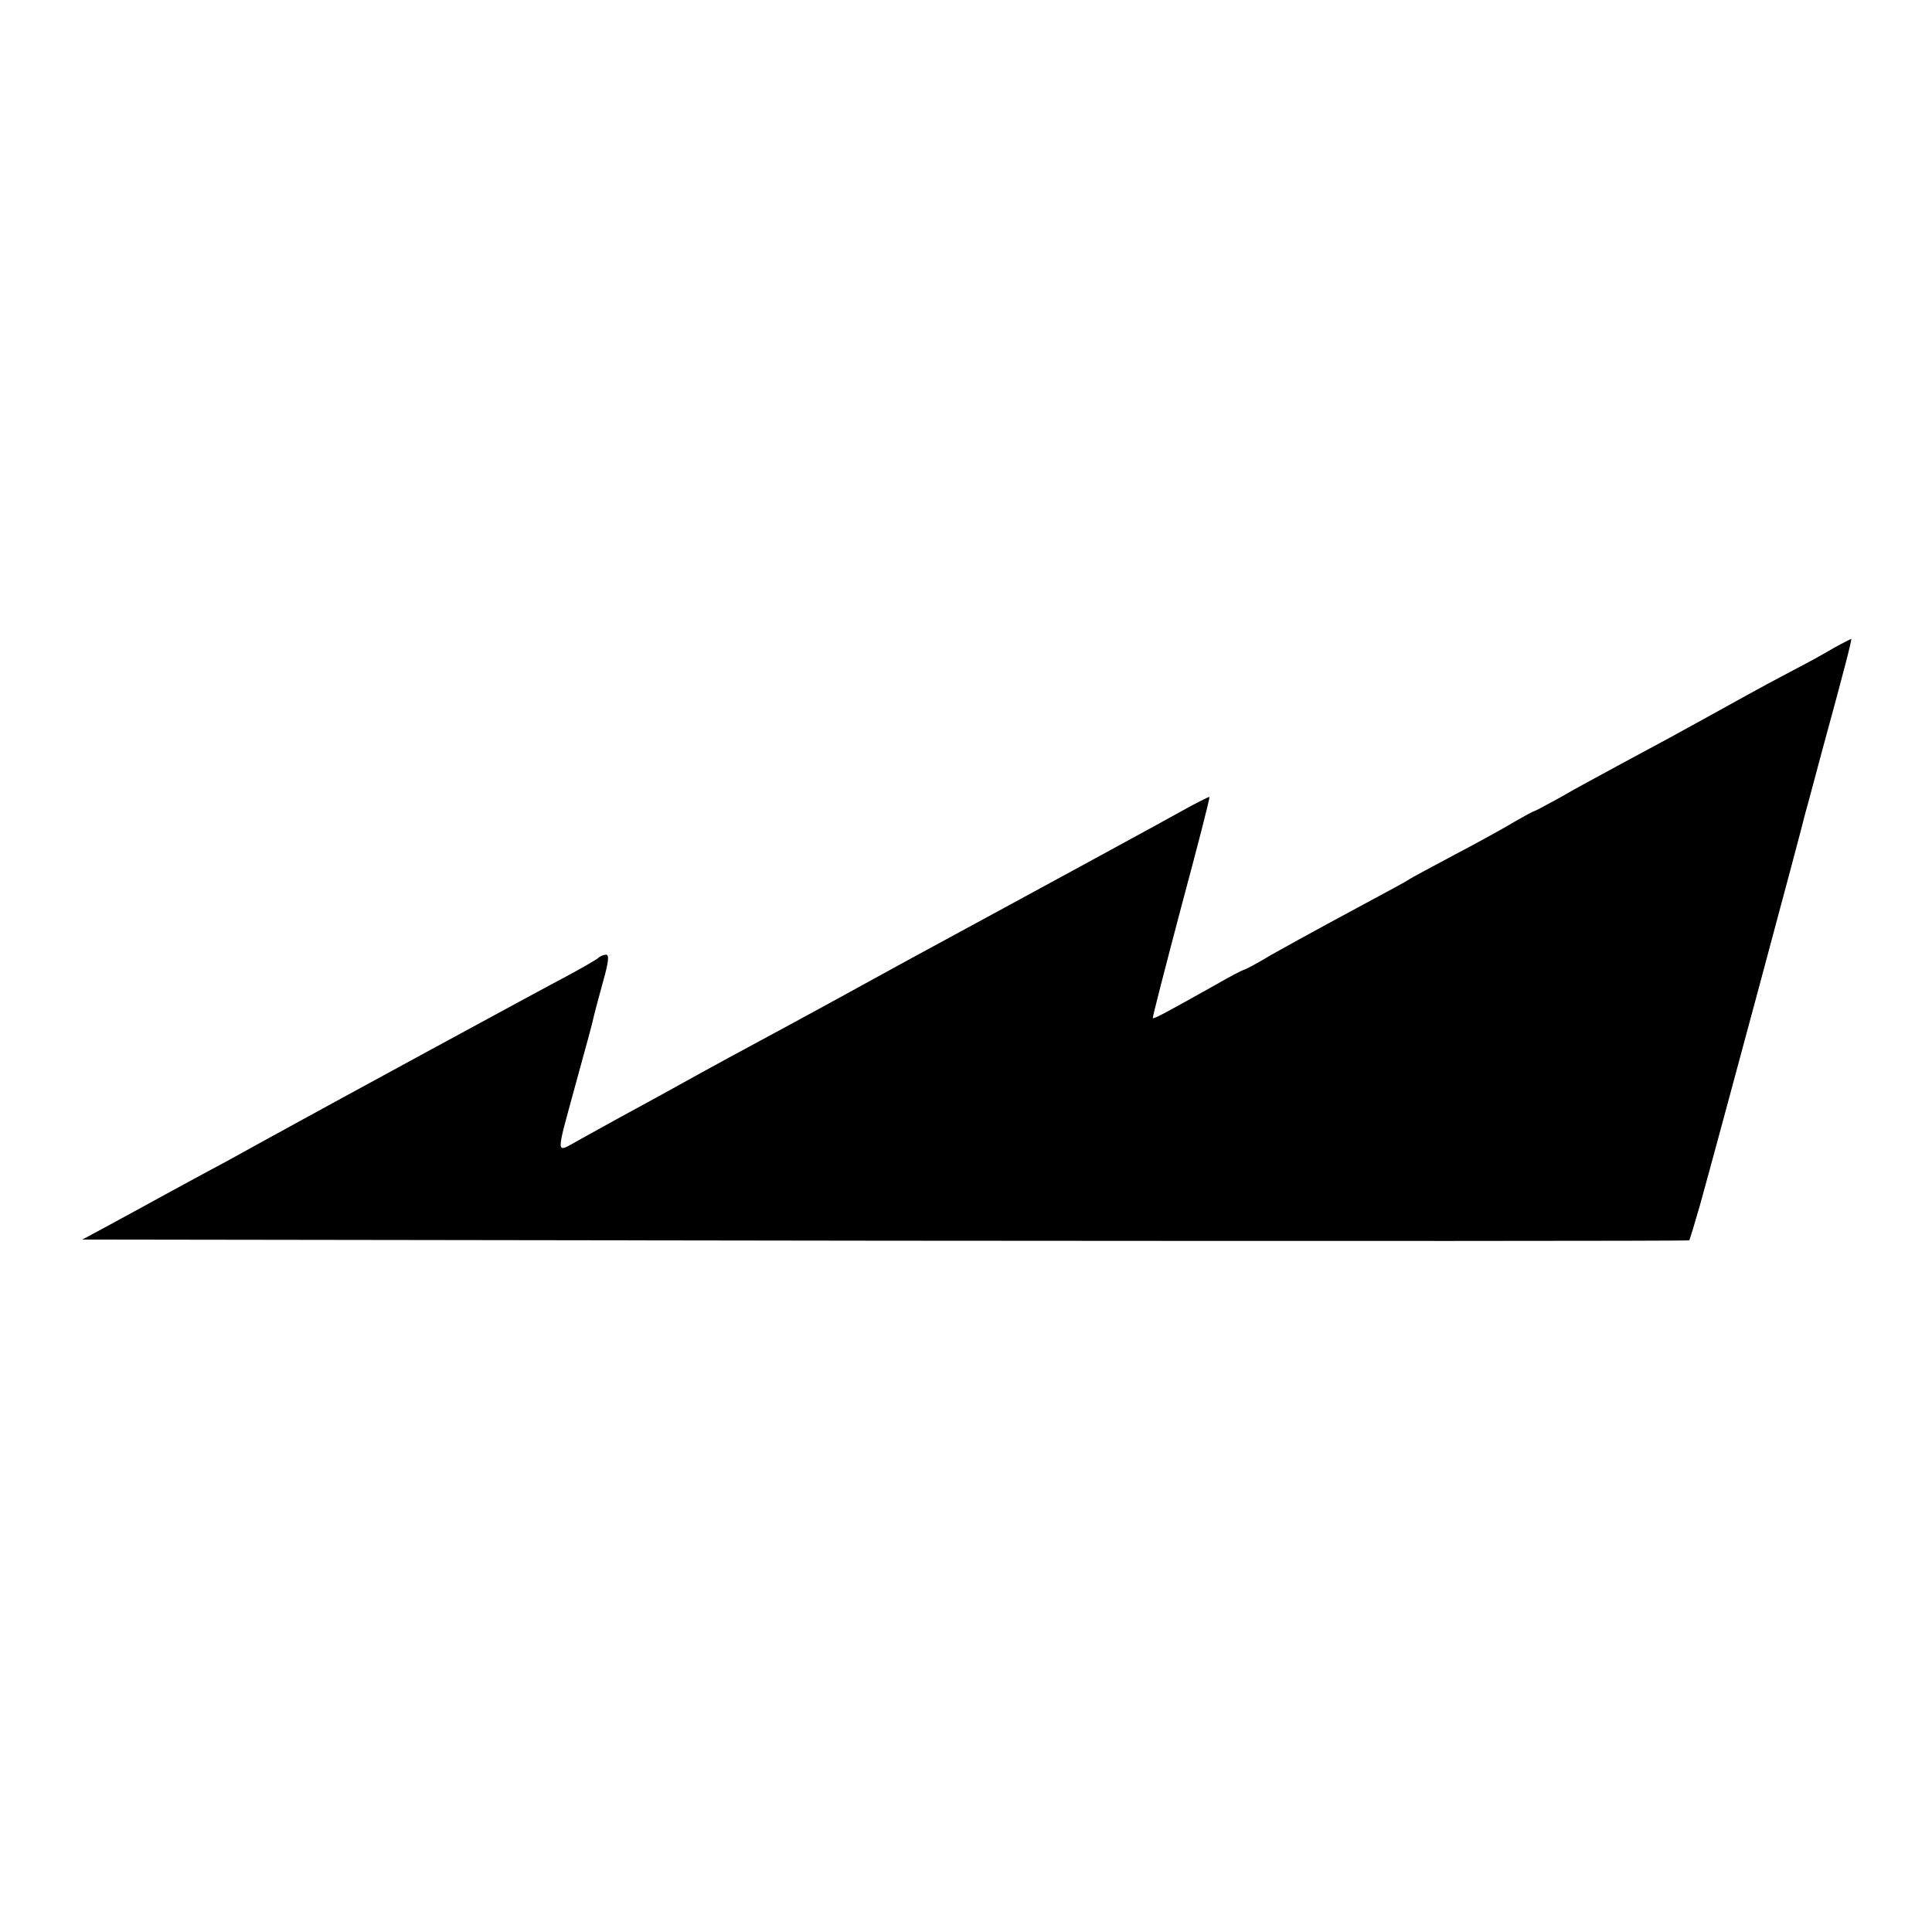
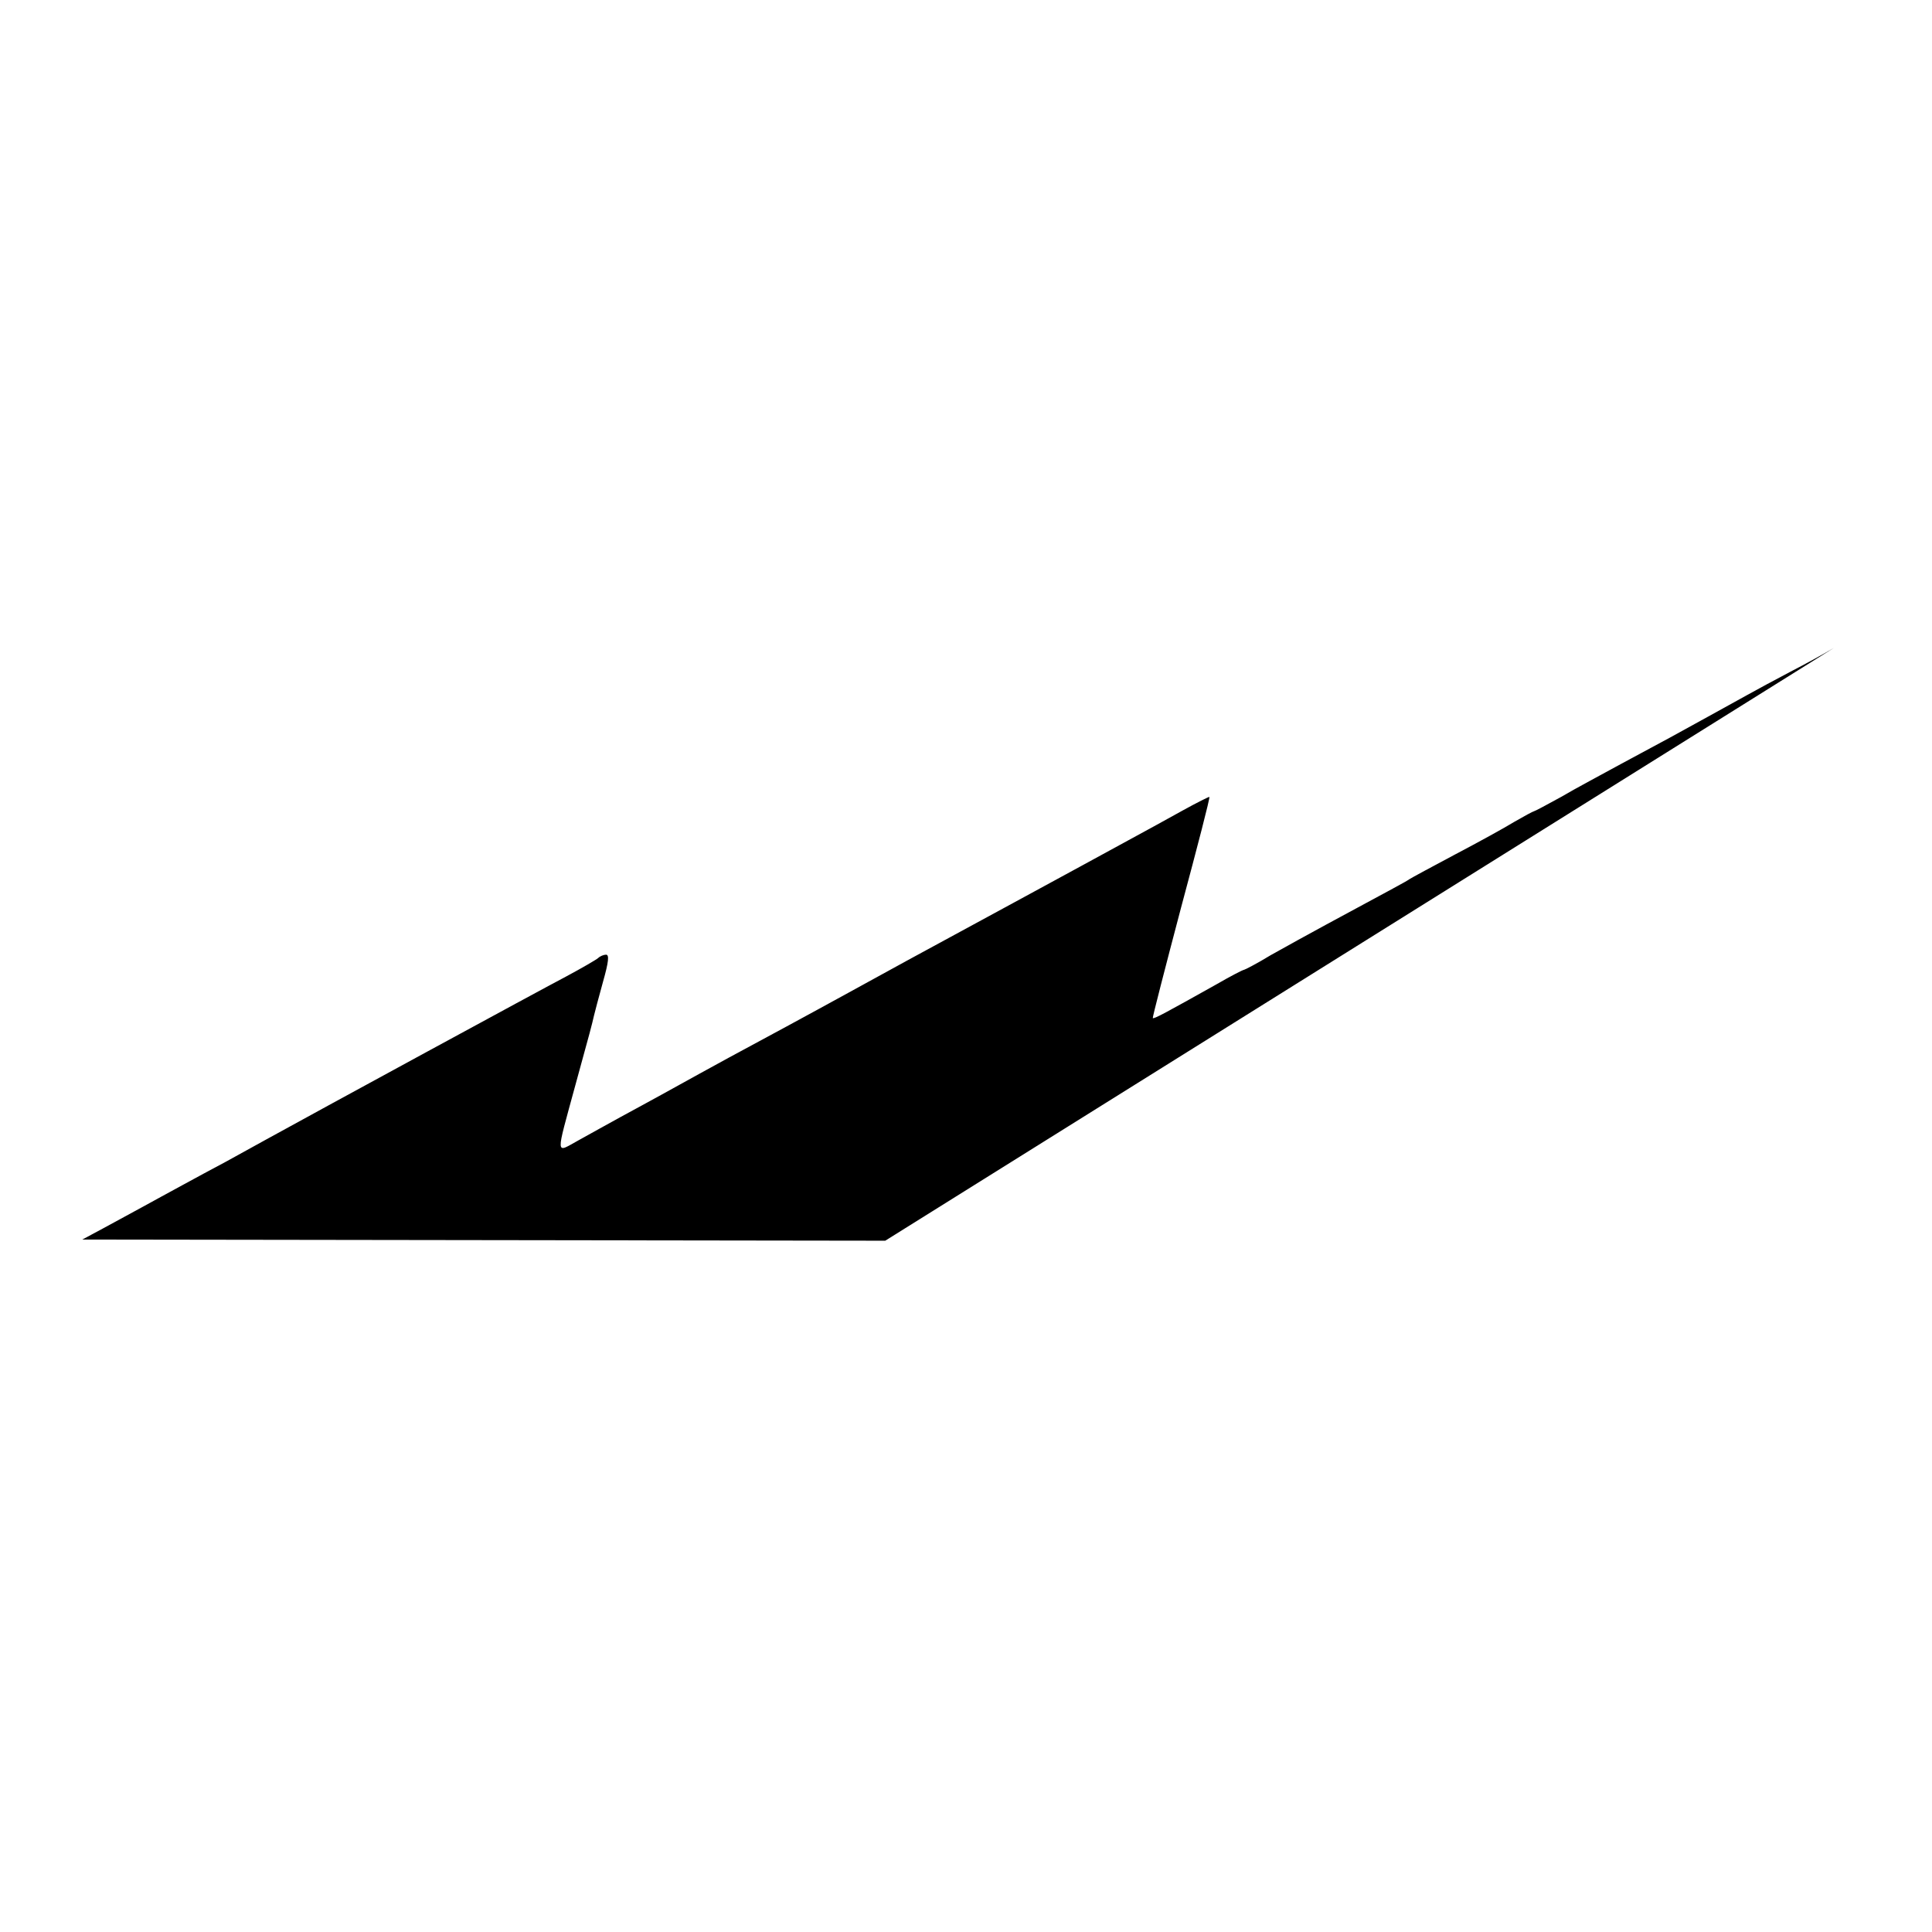
<svg xmlns="http://www.w3.org/2000/svg" version="1.0" width="512pt" height="512pt" viewBox="0 0 512 512" preserveAspectRatio="xMidYMid meet">
  <g transform="translate(0,512) scale(0.1,-0.1)" fill="#000000" stroke="none">
-     <path d="M4860 3403 c-25 -15 -76 -43 -115 -63 -38 -20 -90 -48 -115 -62 -25 -14 -72 -40 -105 -58 -33 -18 -78 -43 -100 -55 -22 -12 -80 -43 -130 -70 -49 -27 -121 -65 -158 -87 -38 -21 -70 -38 -72 -38 -2 0 -26 -13 -52 -28 -26 -16 -97 -55 -158 -87 -60 -32 -114 -61 -120 -65 -10 -7 -33 -19 -220 -120 -44 -24 -110 -60 -147 -81 -36 -22 -69 -39 -71 -39 -3 0 -36 -17 -74 -39 -134 -75 -165 -92 -168 -89 -1 2 33 134 75 293 43 160 77 291 75 293 -1 1 -33 -15 -71 -36 -38 -21 -103 -57 -144 -79 -84 -46 -145 -79 -305 -166 -177 -96 -206 -112 -280 -152 -38 -21 -108 -59 -155 -85 -47 -26 -121 -66 -165 -90 -132 -71 -171 -92 -330 -180 -27 -15 -77 -42 -110 -60 -33 -18 -83 -46 -112 -62 -62 -34 -61 -48 -8 147 40 145 43 157 49 183 2 9 13 50 24 90 15 53 17 72 8 72 -6 0 -16 -4 -21 -9 -6 -5 -44 -27 -85 -49 -65 -34 -650 -352 -795 -432 -27 -15 -76 -42 -107 -59 -32 -17 -84 -45 -115 -62 -32 -17 -80 -44 -108 -59 -27 -15 -74 -40 -103 -56 l-54 -29 2128 -3 c1170 -1 2129 -1 2131 1 1 2 14 44 28 93 44 158 271 1002 280 1042 3 9 23 85 45 167 57 208 78 290 76 292 0 0 -21 -10 -46 -24z" />
+     <path d="M4860 3403 c-25 -15 -76 -43 -115 -63 -38 -20 -90 -48 -115 -62 -25 -14 -72 -40 -105 -58 -33 -18 -78 -43 -100 -55 -22 -12 -80 -43 -130 -70 -49 -27 -121 -65 -158 -87 -38 -21 -70 -38 -72 -38 -2 0 -26 -13 -52 -28 -26 -16 -97 -55 -158 -87 -60 -32 -114 -61 -120 -65 -10 -7 -33 -19 -220 -120 -44 -24 -110 -60 -147 -81 -36 -22 -69 -39 -71 -39 -3 0 -36 -17 -74 -39 -134 -75 -165 -92 -168 -89 -1 2 33 134 75 293 43 160 77 291 75 293 -1 1 -33 -15 -71 -36 -38 -21 -103 -57 -144 -79 -84 -46 -145 -79 -305 -166 -177 -96 -206 -112 -280 -152 -38 -21 -108 -59 -155 -85 -47 -26 -121 -66 -165 -90 -132 -71 -171 -92 -330 -180 -27 -15 -77 -42 -110 -60 -33 -18 -83 -46 -112 -62 -62 -34 -61 -48 -8 147 40 145 43 157 49 183 2 9 13 50 24 90 15 53 17 72 8 72 -6 0 -16 -4 -21 -9 -6 -5 -44 -27 -85 -49 -65 -34 -650 -352 -795 -432 -27 -15 -76 -42 -107 -59 -32 -17 -84 -45 -115 -62 -32 -17 -80 -44 -108 -59 -27 -15 -74 -40 -103 -56 l-54 -29 2128 -3 z" />
  </g>
</svg>